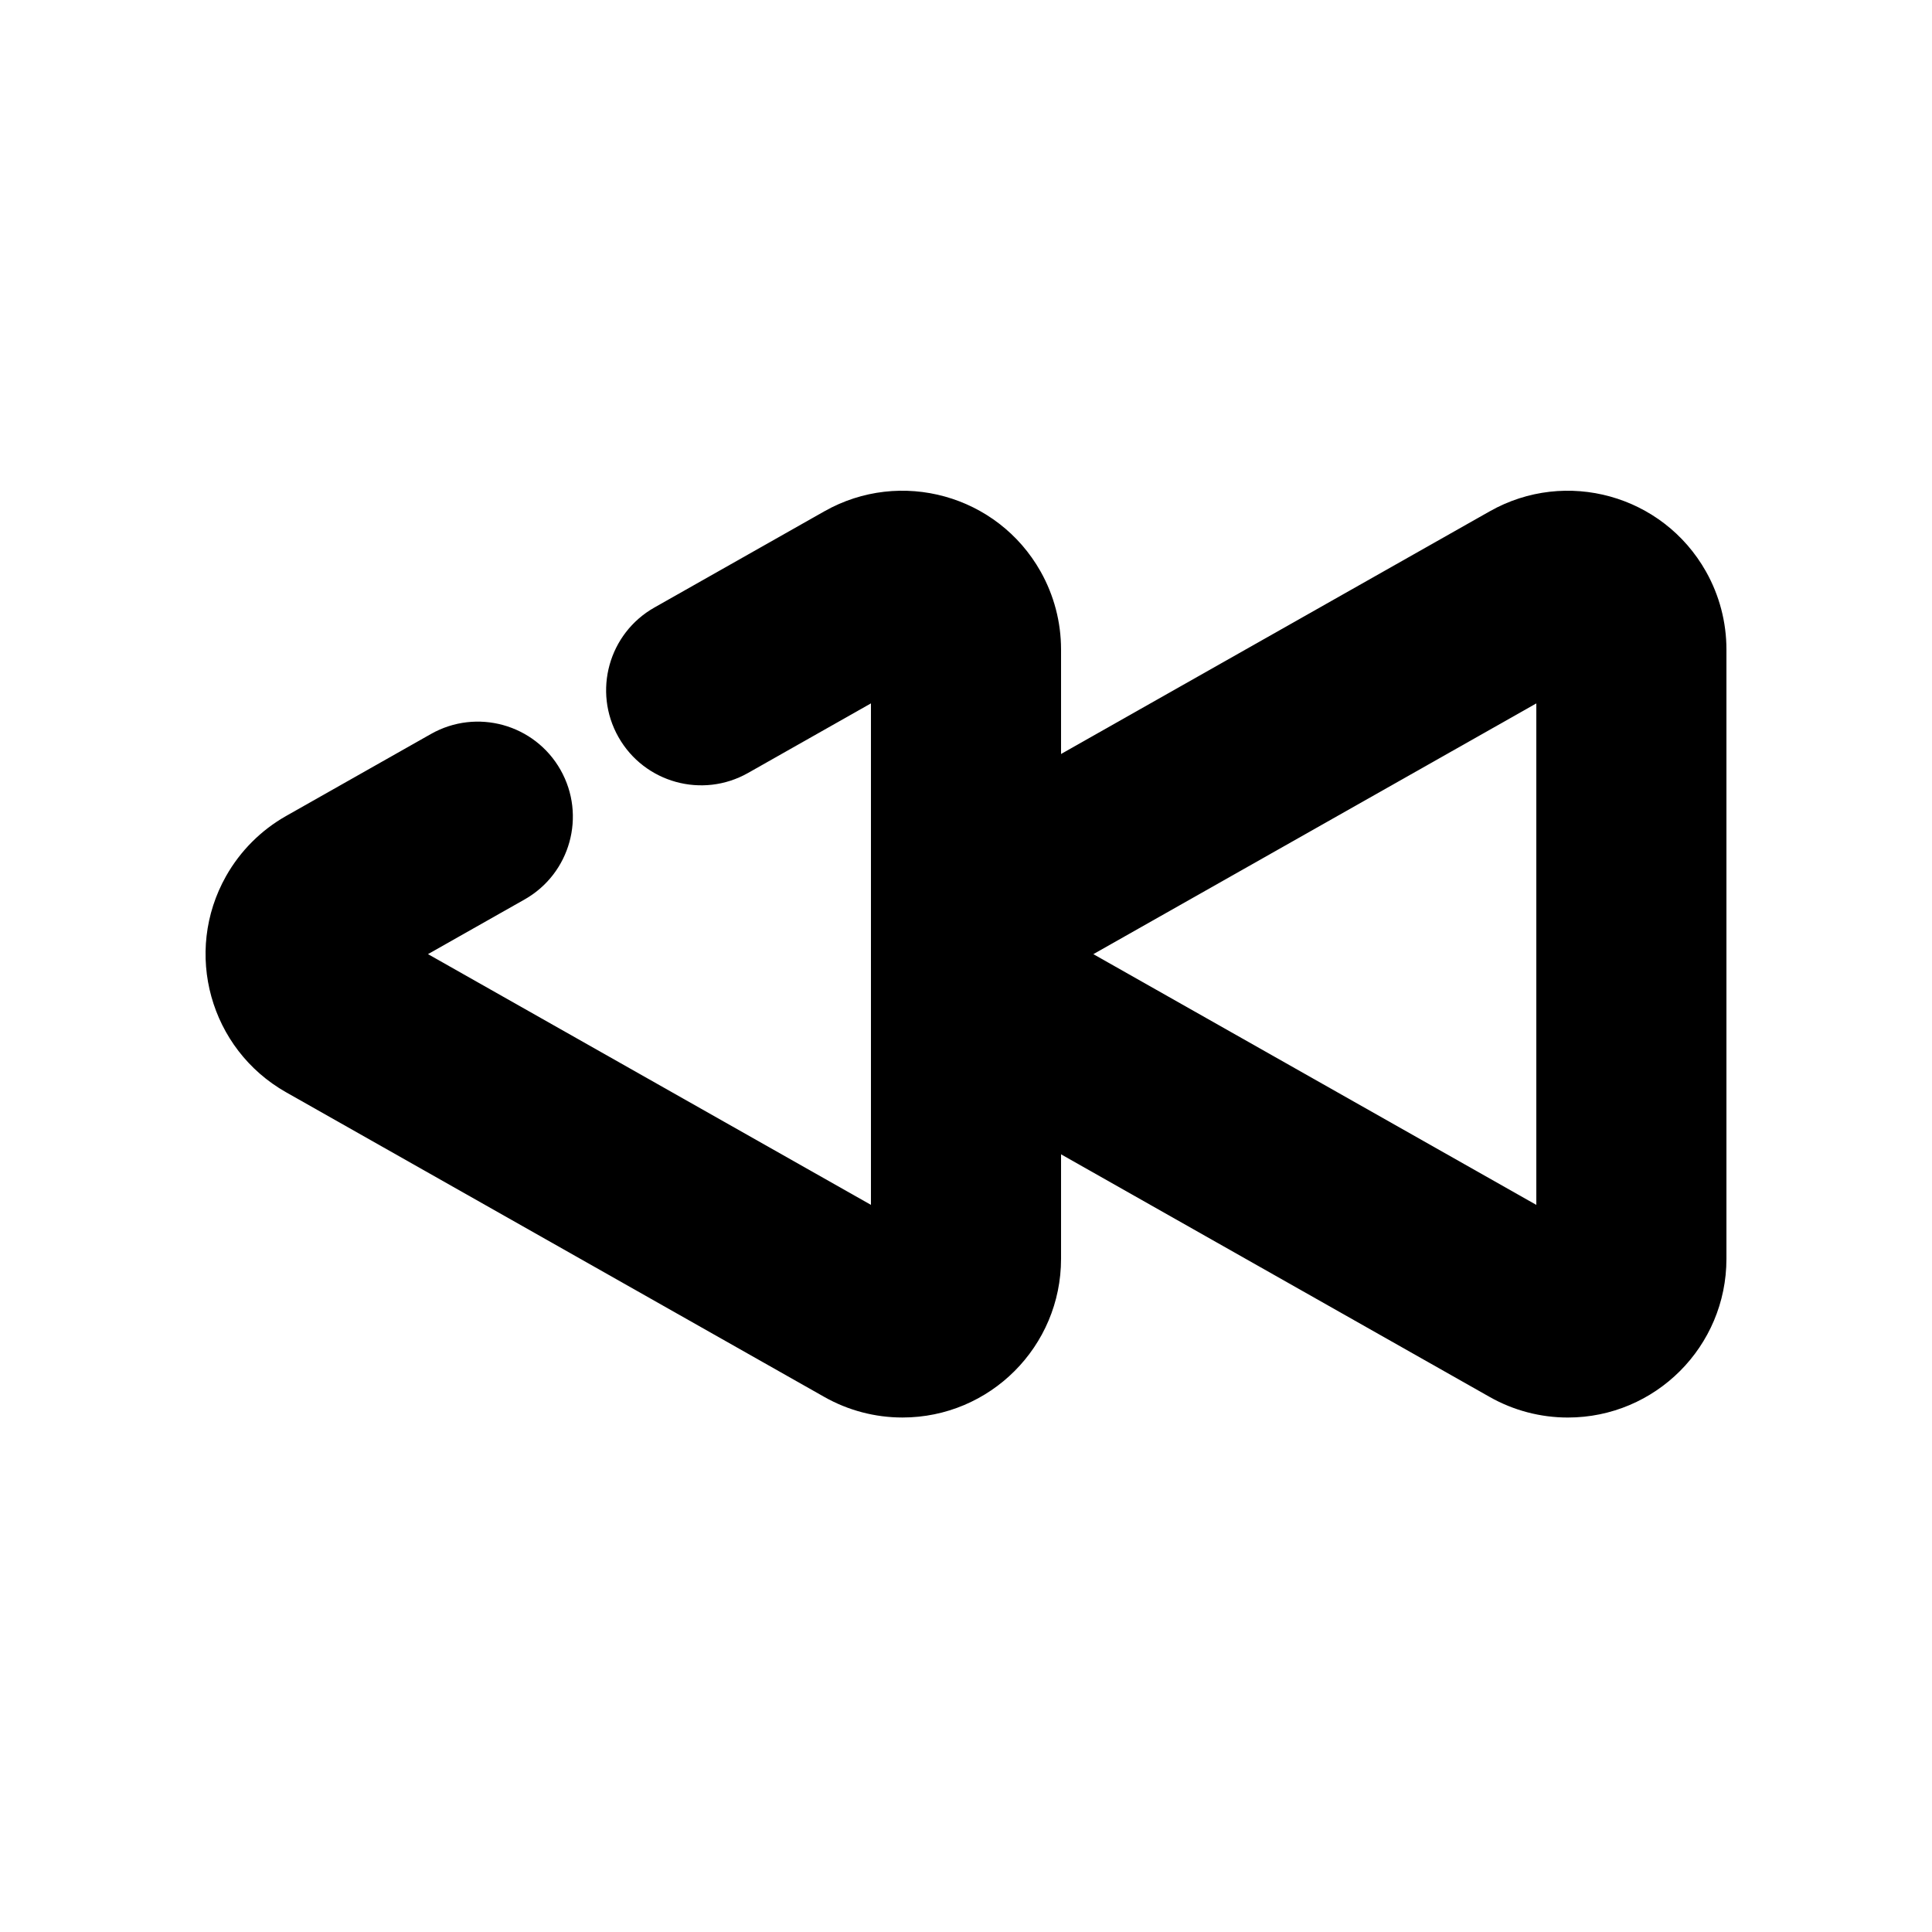
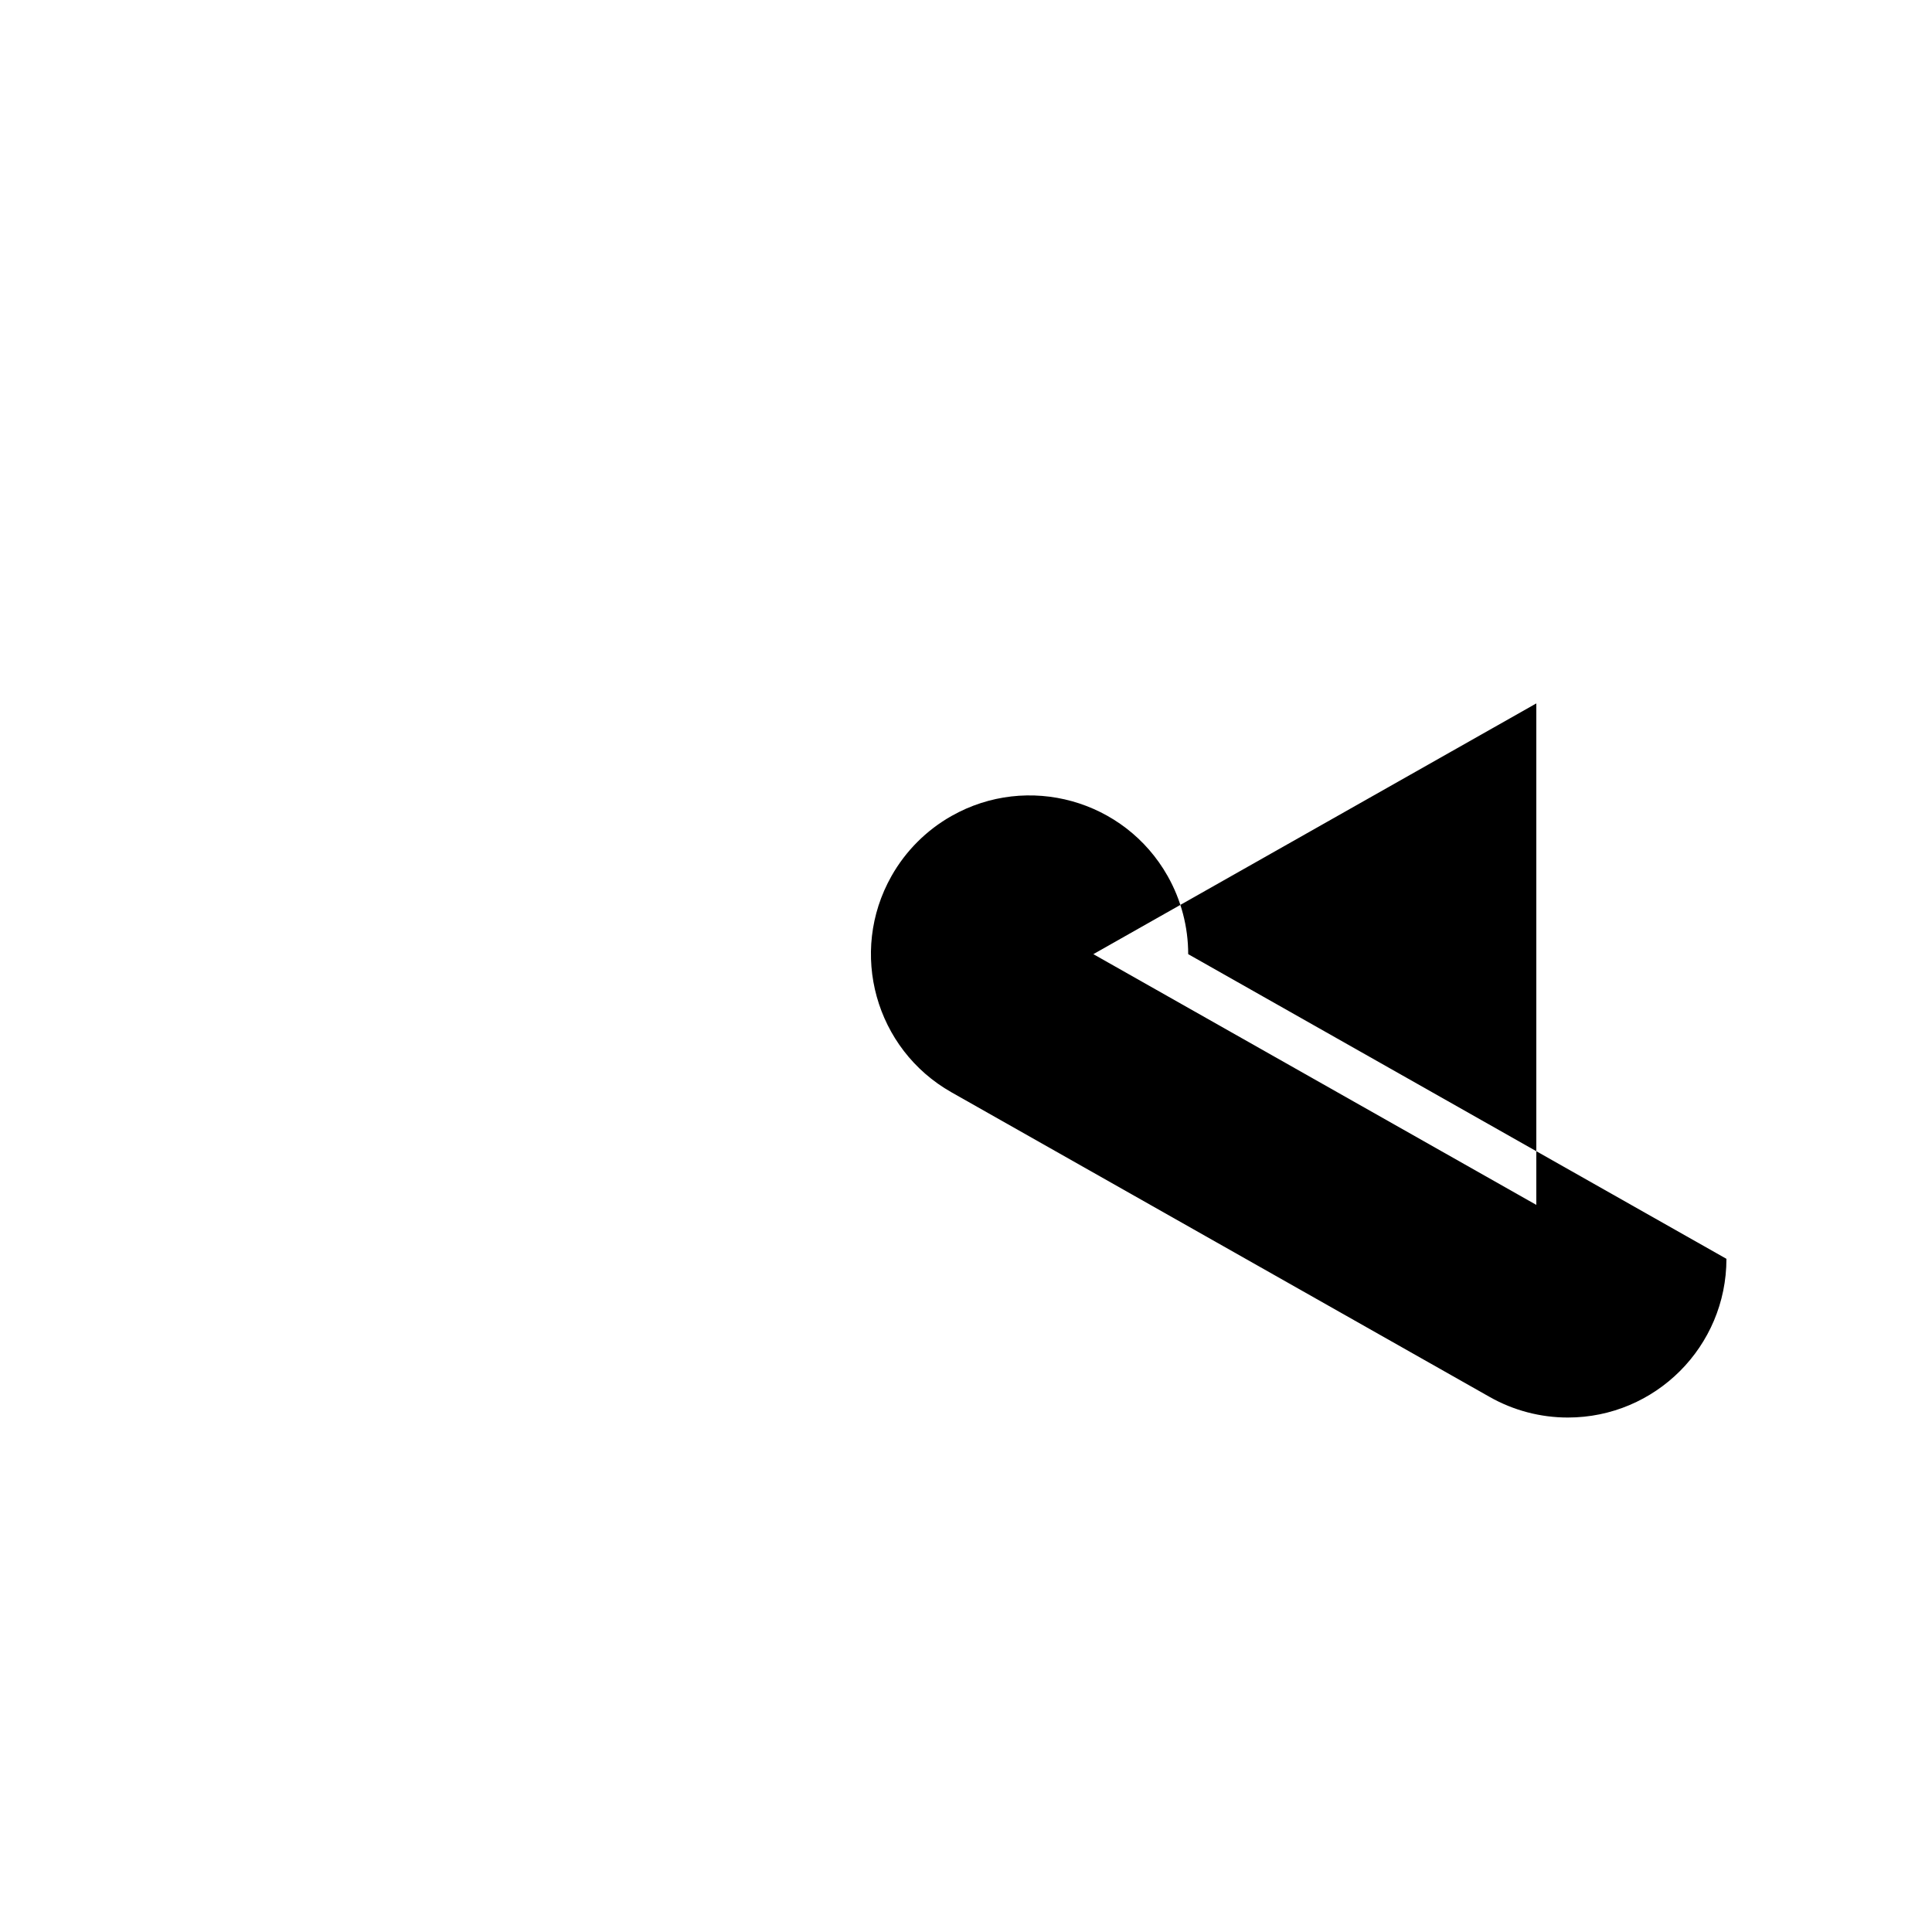
<svg xmlns="http://www.w3.org/2000/svg" fill="#000000" width="800px" height="800px" version="1.1" viewBox="144 144 512 512">
  <g>
-     <path d="m342.23 348.85c-12.105 6.852-27.477 2.594-34.332-9.516-6.852-12.105-2.594-27.477 9.516-34.328l45.043-25.5c20.219-11.445 45.879-4.305 57.301 15.93 3.559 6.309 5.43 13.434 5.43 20.68v161.48c0 23.223-18.809 42.059-42.035 42.059-7.254 0-14.383-1.875-20.695-5.449l-142.64-80.742c-20.199-11.434-27.312-37.078-15.906-57.293 3.758-6.652 9.254-12.16 15.906-15.926l38.395-21.734c12.109-6.852 27.477-2.594 34.332 9.516 6.852 12.105 2.594 27.477-9.512 34.332l-25.613 14.496 117.39 66.449v-132.9z" />
-     <path d="m551.14 330.41-117.39 66.449 117.39 66.449zm50.383 147.19c0 23.223-18.812 42.059-42.035 42.059-7.254 0-14.387-1.875-20.699-5.449l-142.64-80.742c-20.199-11.434-27.312-37.078-15.902-57.293 3.754-6.652 9.254-12.16 15.902-15.926l142.64-80.742c20.223-11.445 45.879-4.305 57.301 15.93 3.562 6.309 5.434 13.434 5.434 20.68z" />
+     <path d="m551.14 330.41-117.39 66.449 117.39 66.449zm50.383 147.19c0 23.223-18.812 42.059-42.035 42.059-7.254 0-14.387-1.875-20.699-5.449l-142.64-80.742c-20.199-11.434-27.312-37.078-15.902-57.293 3.754-6.652 9.254-12.16 15.902-15.926c20.223-11.445 45.879-4.305 57.301 15.93 3.562 6.309 5.434 13.434 5.434 20.68z" />
  </g>
</svg>